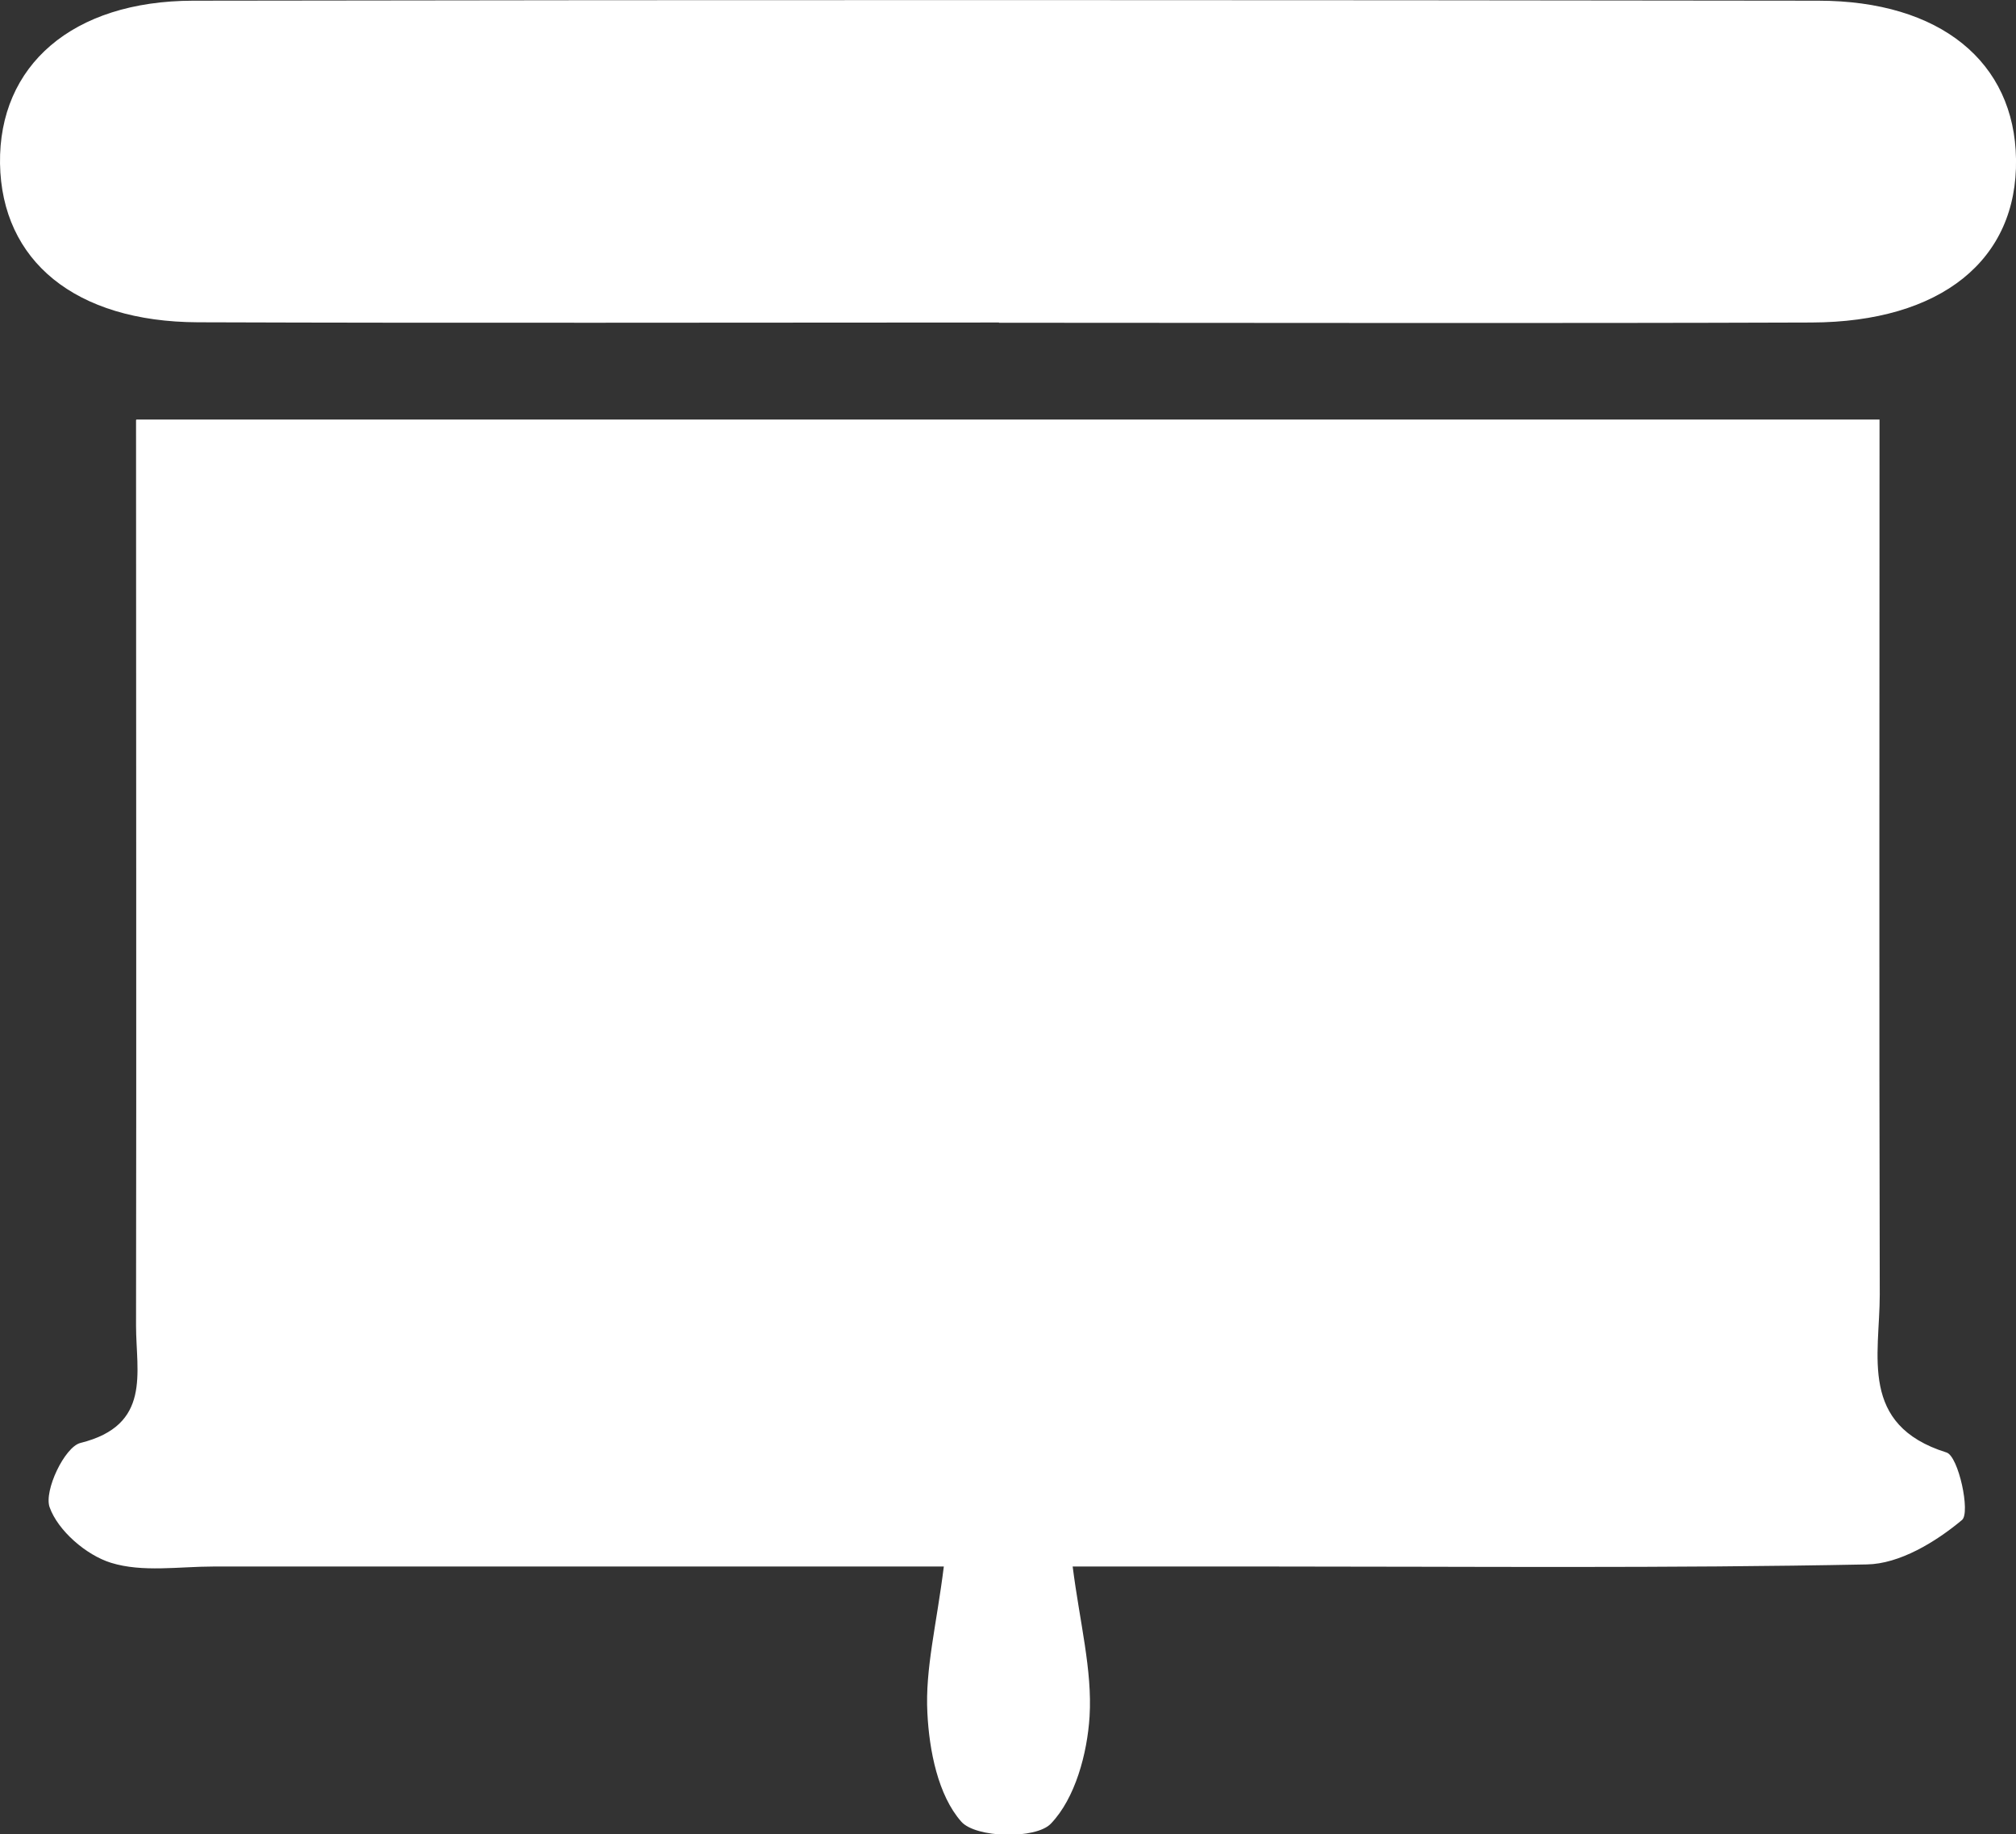
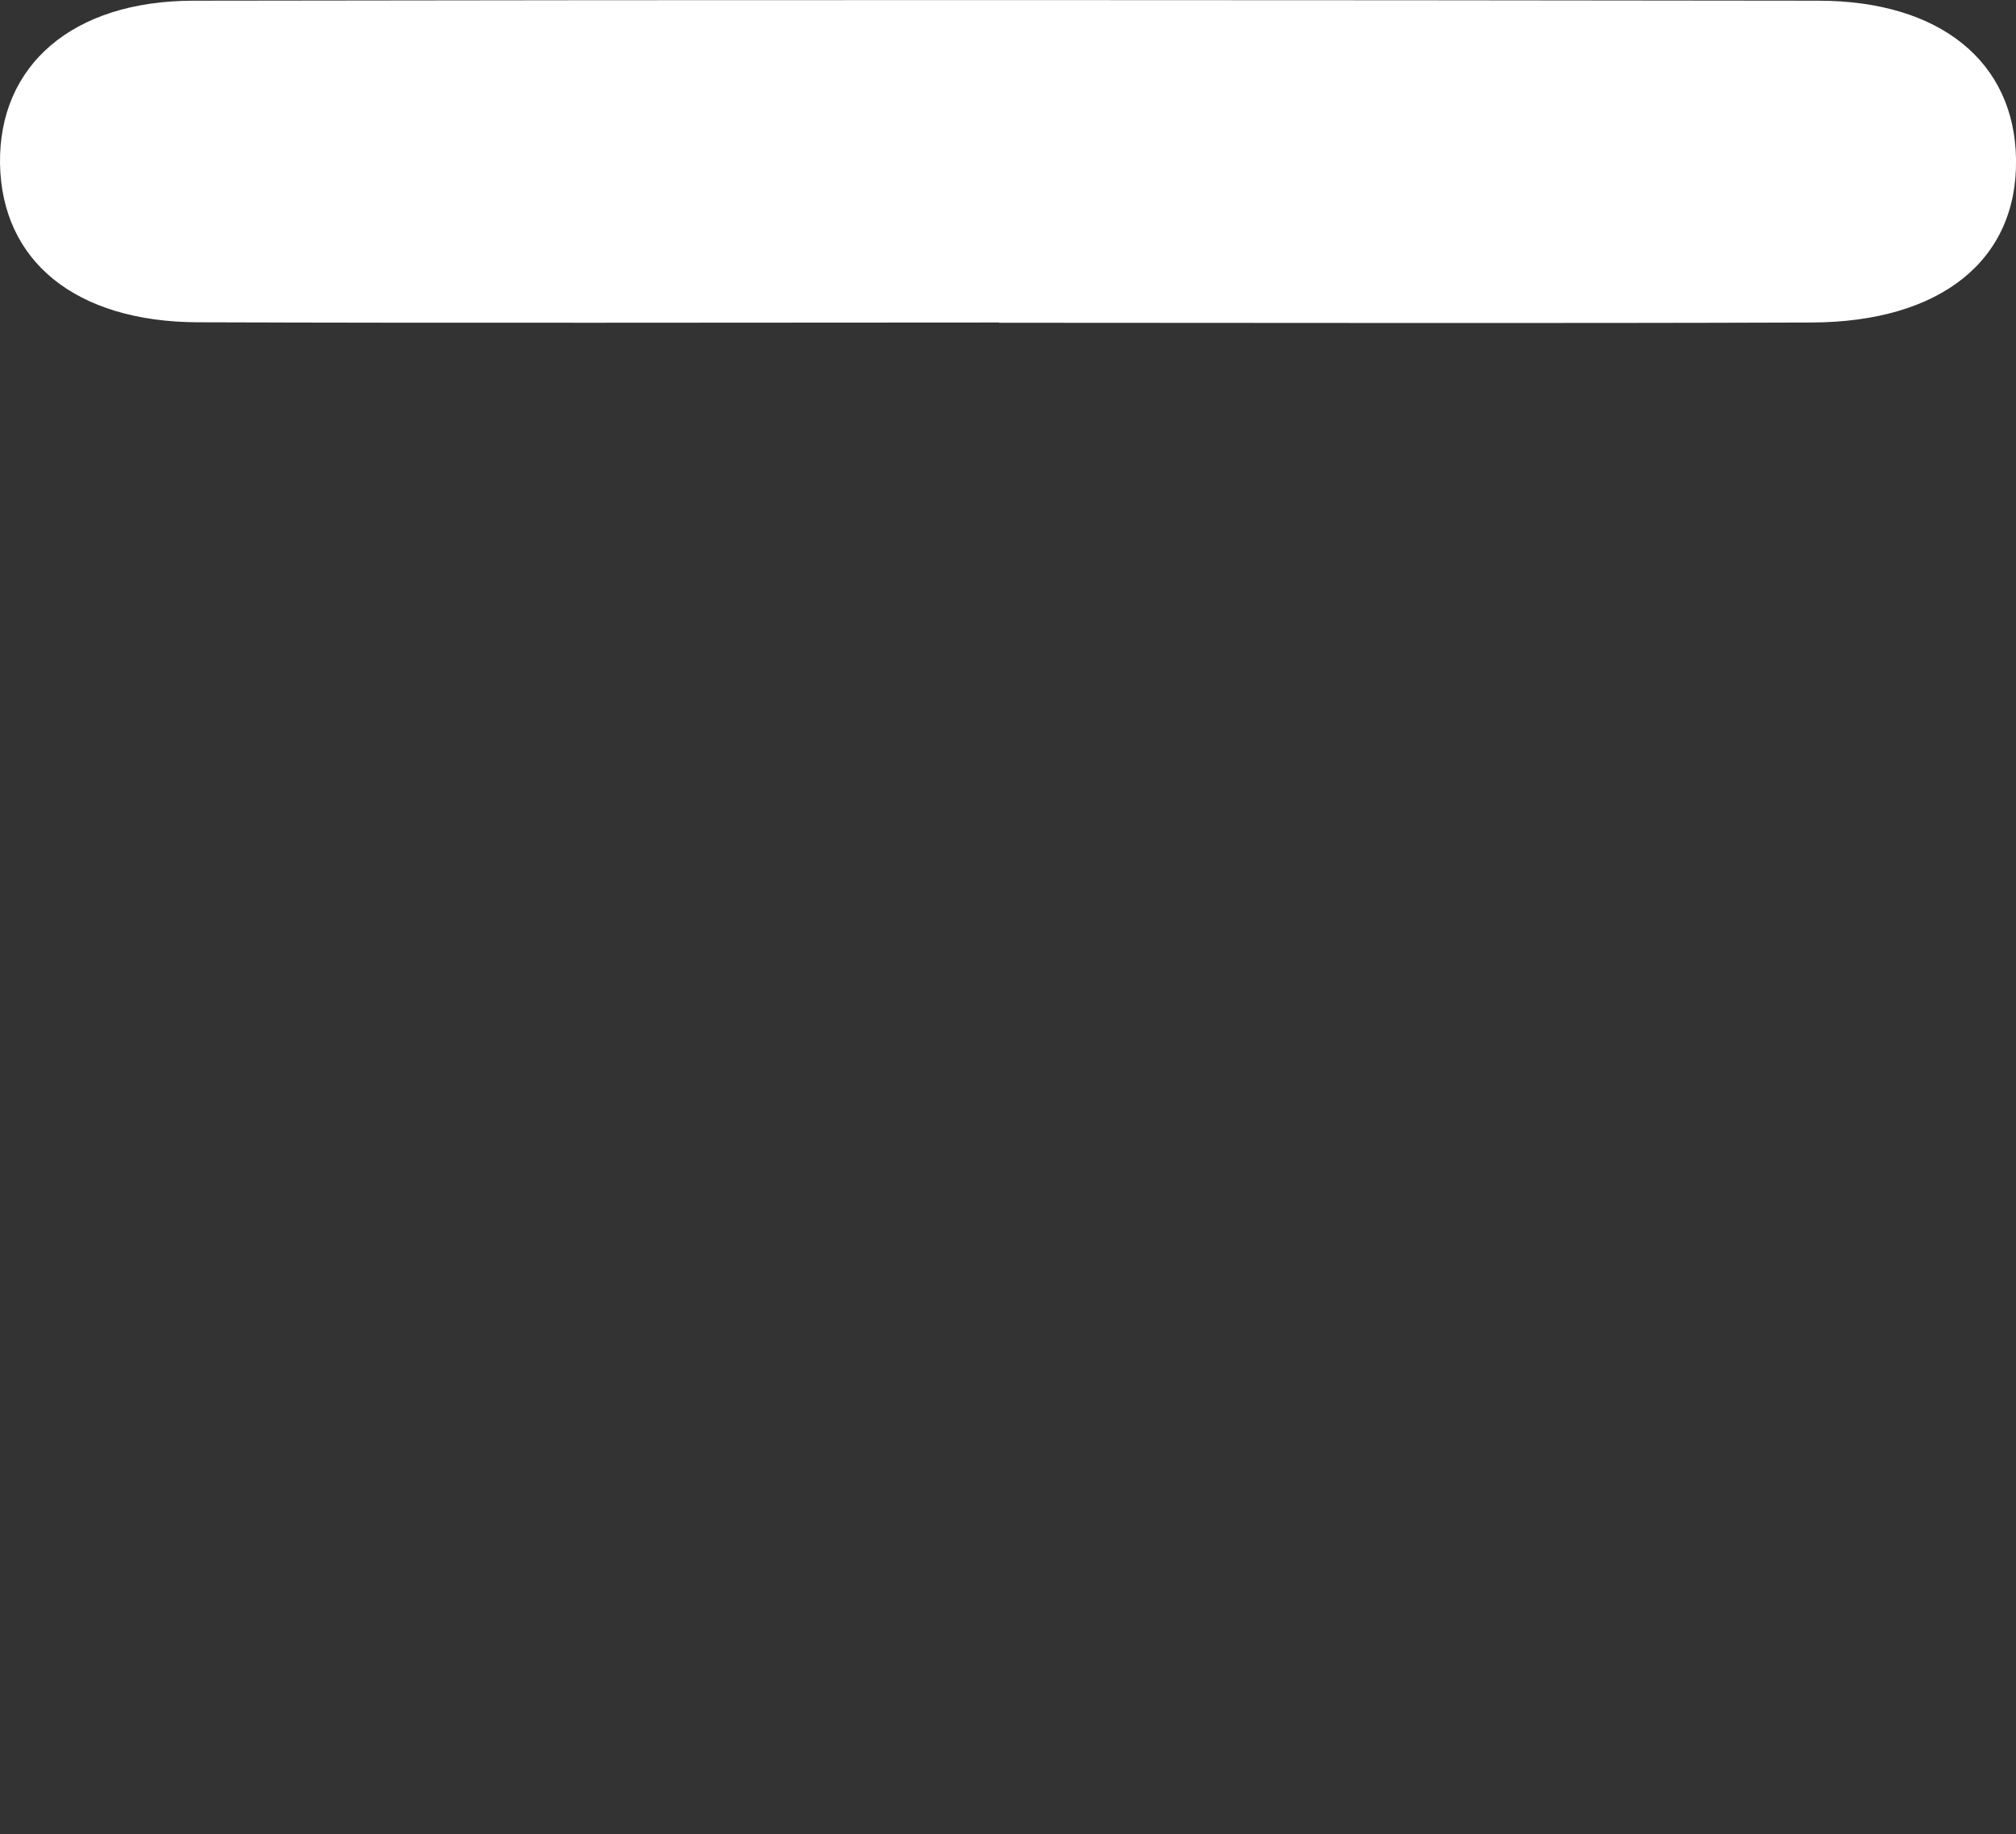
<svg xmlns="http://www.w3.org/2000/svg" width="133" height="121" viewBox="0 0 133 121" fill="none">
  <rect x="0" y="0" width="133" height="121" fill="#333333" stroke="none" />
  <g clip-path="url(#clip0_2420_2597)">
-     <path d="M9.005 27.675H123.997C123.997 47.108 123.966 66.248 124.012 85.389C124.012 89.395 122.621 94 128.415 95.811C129.21 96.057 130.005 99.787 129.439 100.263C127.696 101.721 125.311 103.164 123.156 103.195C110.055 103.456 96.953 103.333 83.852 103.333C79.862 103.333 75.857 103.333 70.766 103.333C71.24 107.047 72.065 110.163 71.882 113.218C71.729 115.674 70.934 118.621 69.329 120.294C68.335 121.338 64.361 121.246 63.413 120.156C61.884 118.421 61.303 115.474 61.181 112.988C61.028 110.087 61.792 107.155 62.266 103.333C45.695 103.333 29.888 103.333 14.081 103.333C11.818 103.333 9.403 103.732 7.323 103.087C5.688 102.581 3.823 100.969 3.272 99.419C2.89 98.329 4.266 95.443 5.306 95.182C10.014 94.016 8.975 90.531 8.975 87.446C9.005 67.753 8.975 48.059 8.975 27.706L9.005 27.675Z" fill="white" />
    <path d="M65.905 21.274C48.294 21.274 30.668 21.32 13.057 21.259C4.954 21.228 0.108 17.207 0.001 10.791C-0.09 4.329 4.756 0.061 12.736 0.046C48.477 -0.015 84.219 1.6643e-06 119.946 0.046C128.018 0.046 132.91 4.098 133.001 10.499C133.108 17.145 128.063 21.244 119.503 21.274C101.632 21.336 83.761 21.29 65.905 21.29V21.274Z" fill="white" />
  </g>
  <defs>
    <clipPath id="clip0_2420_2597">
      <rect width="133" height="121" fill="white" />
    </clipPath>
  </defs>
</svg>